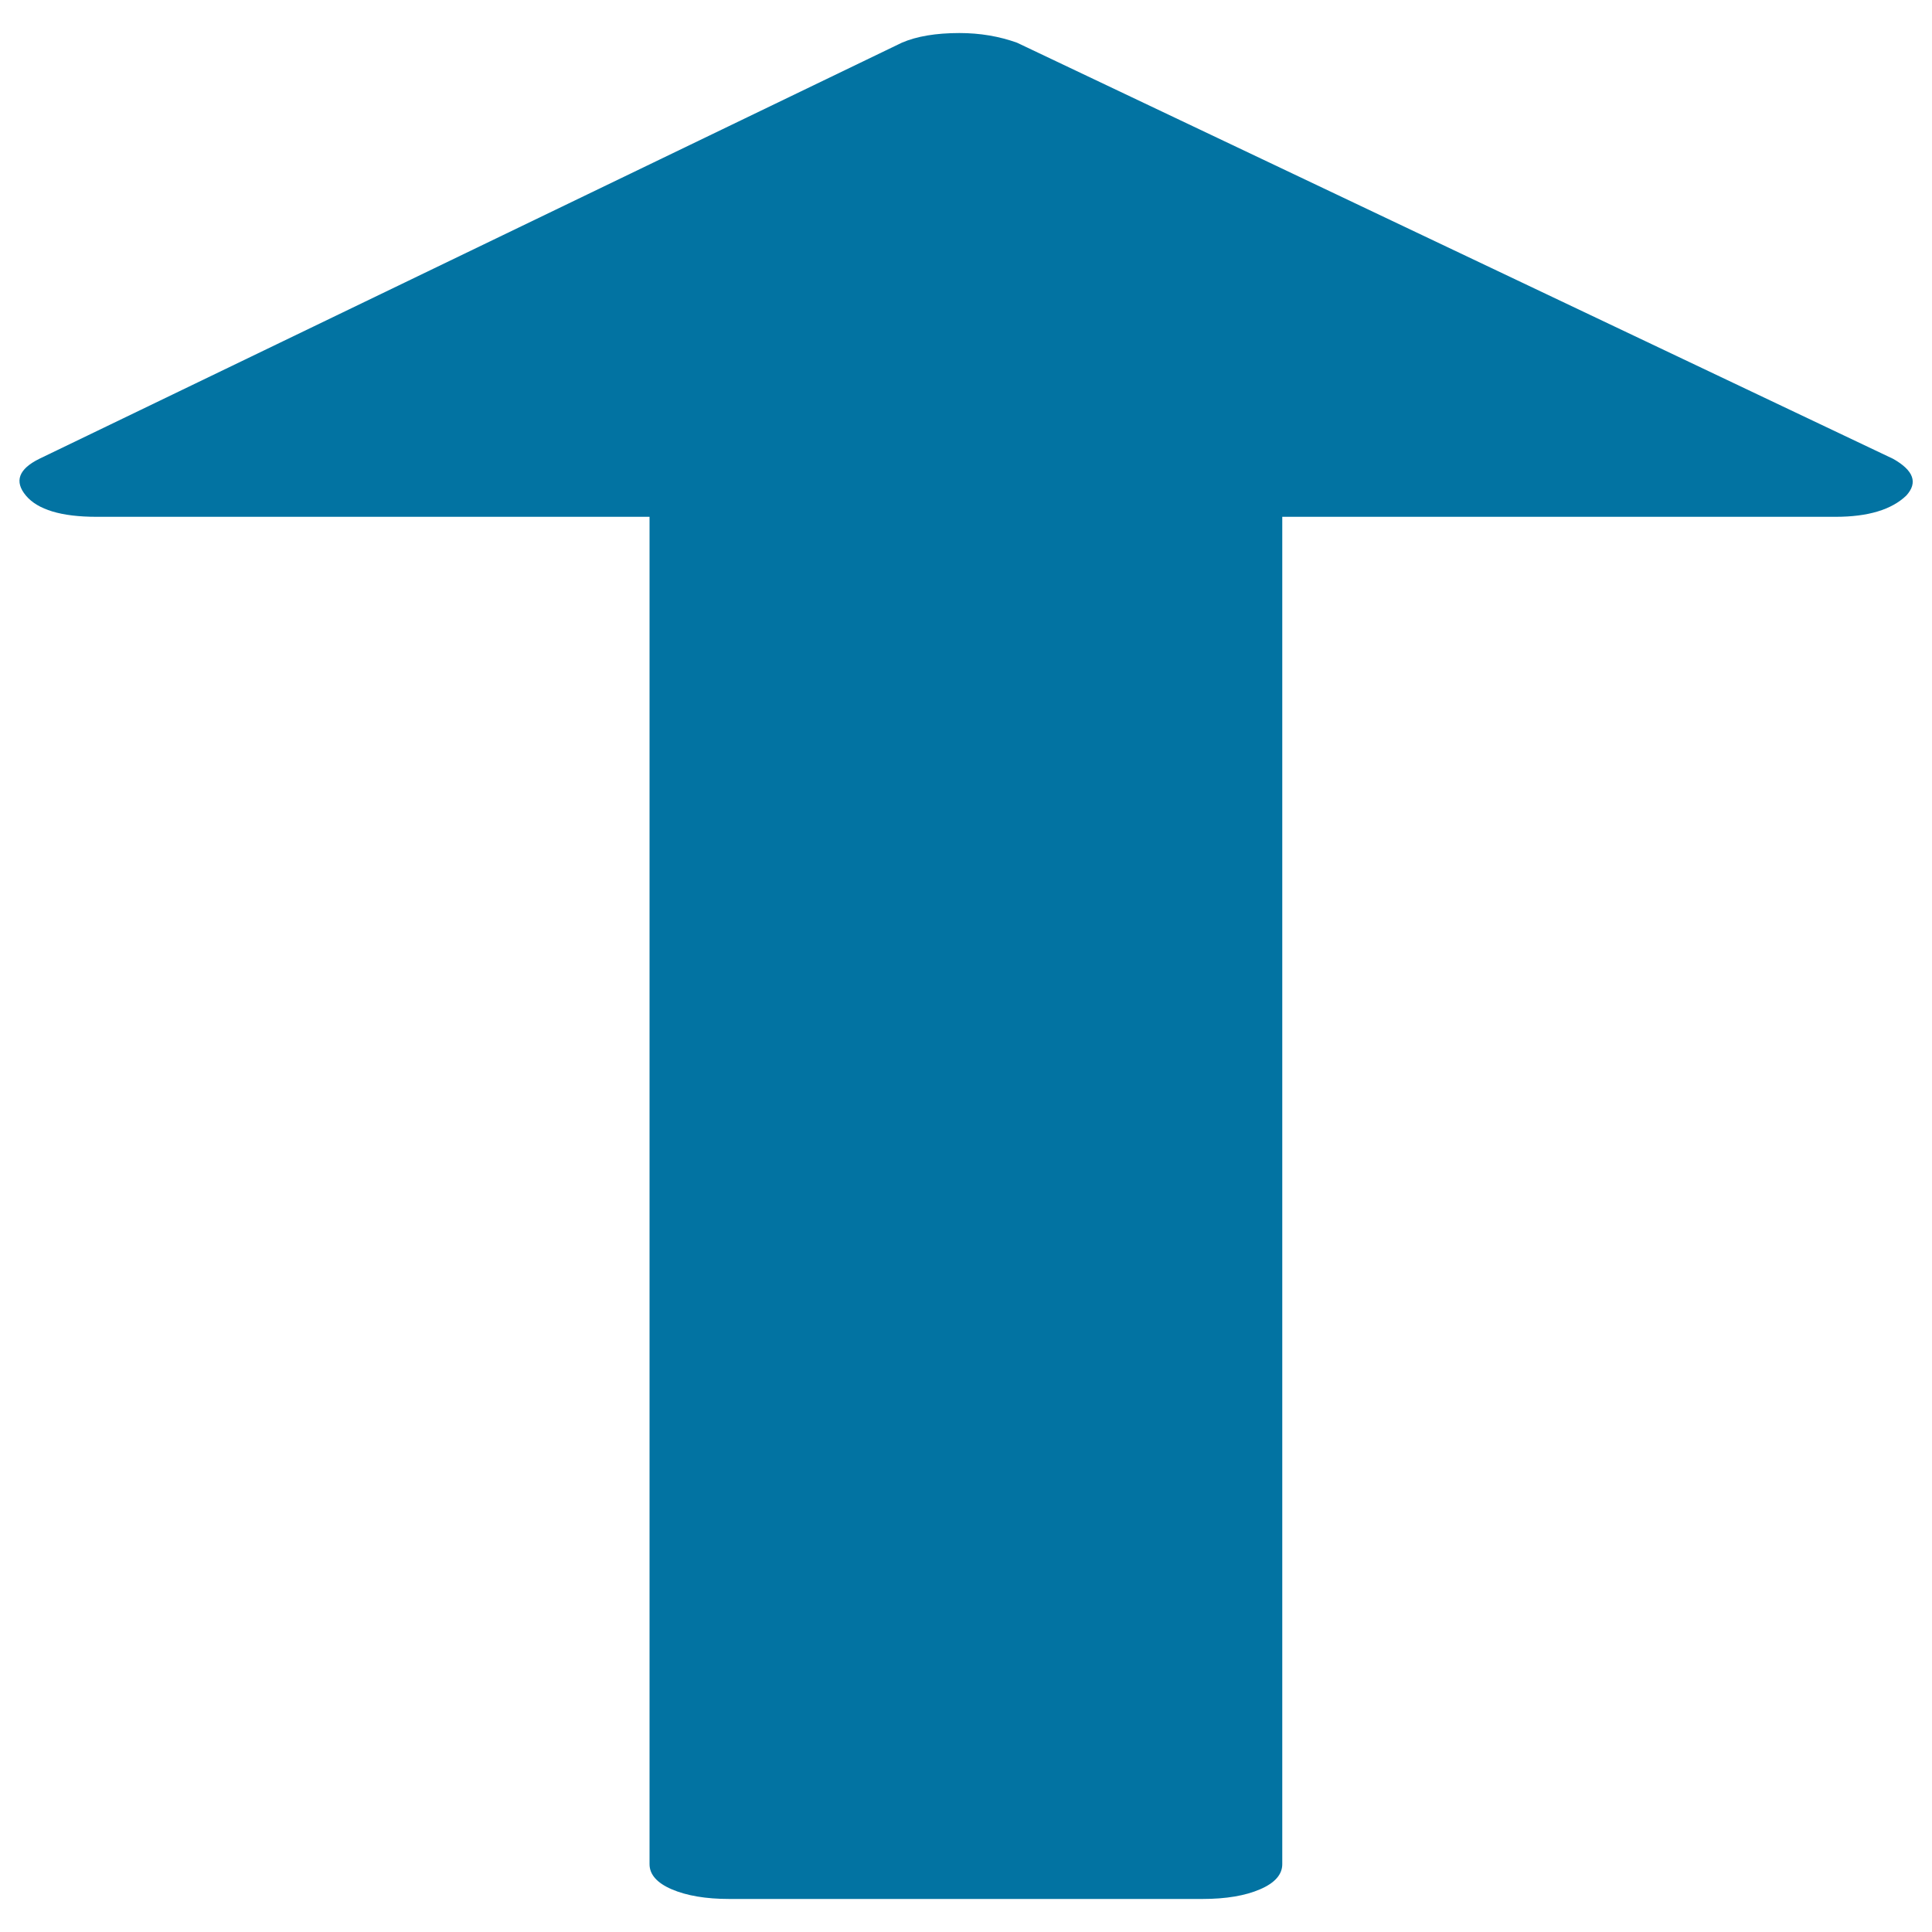
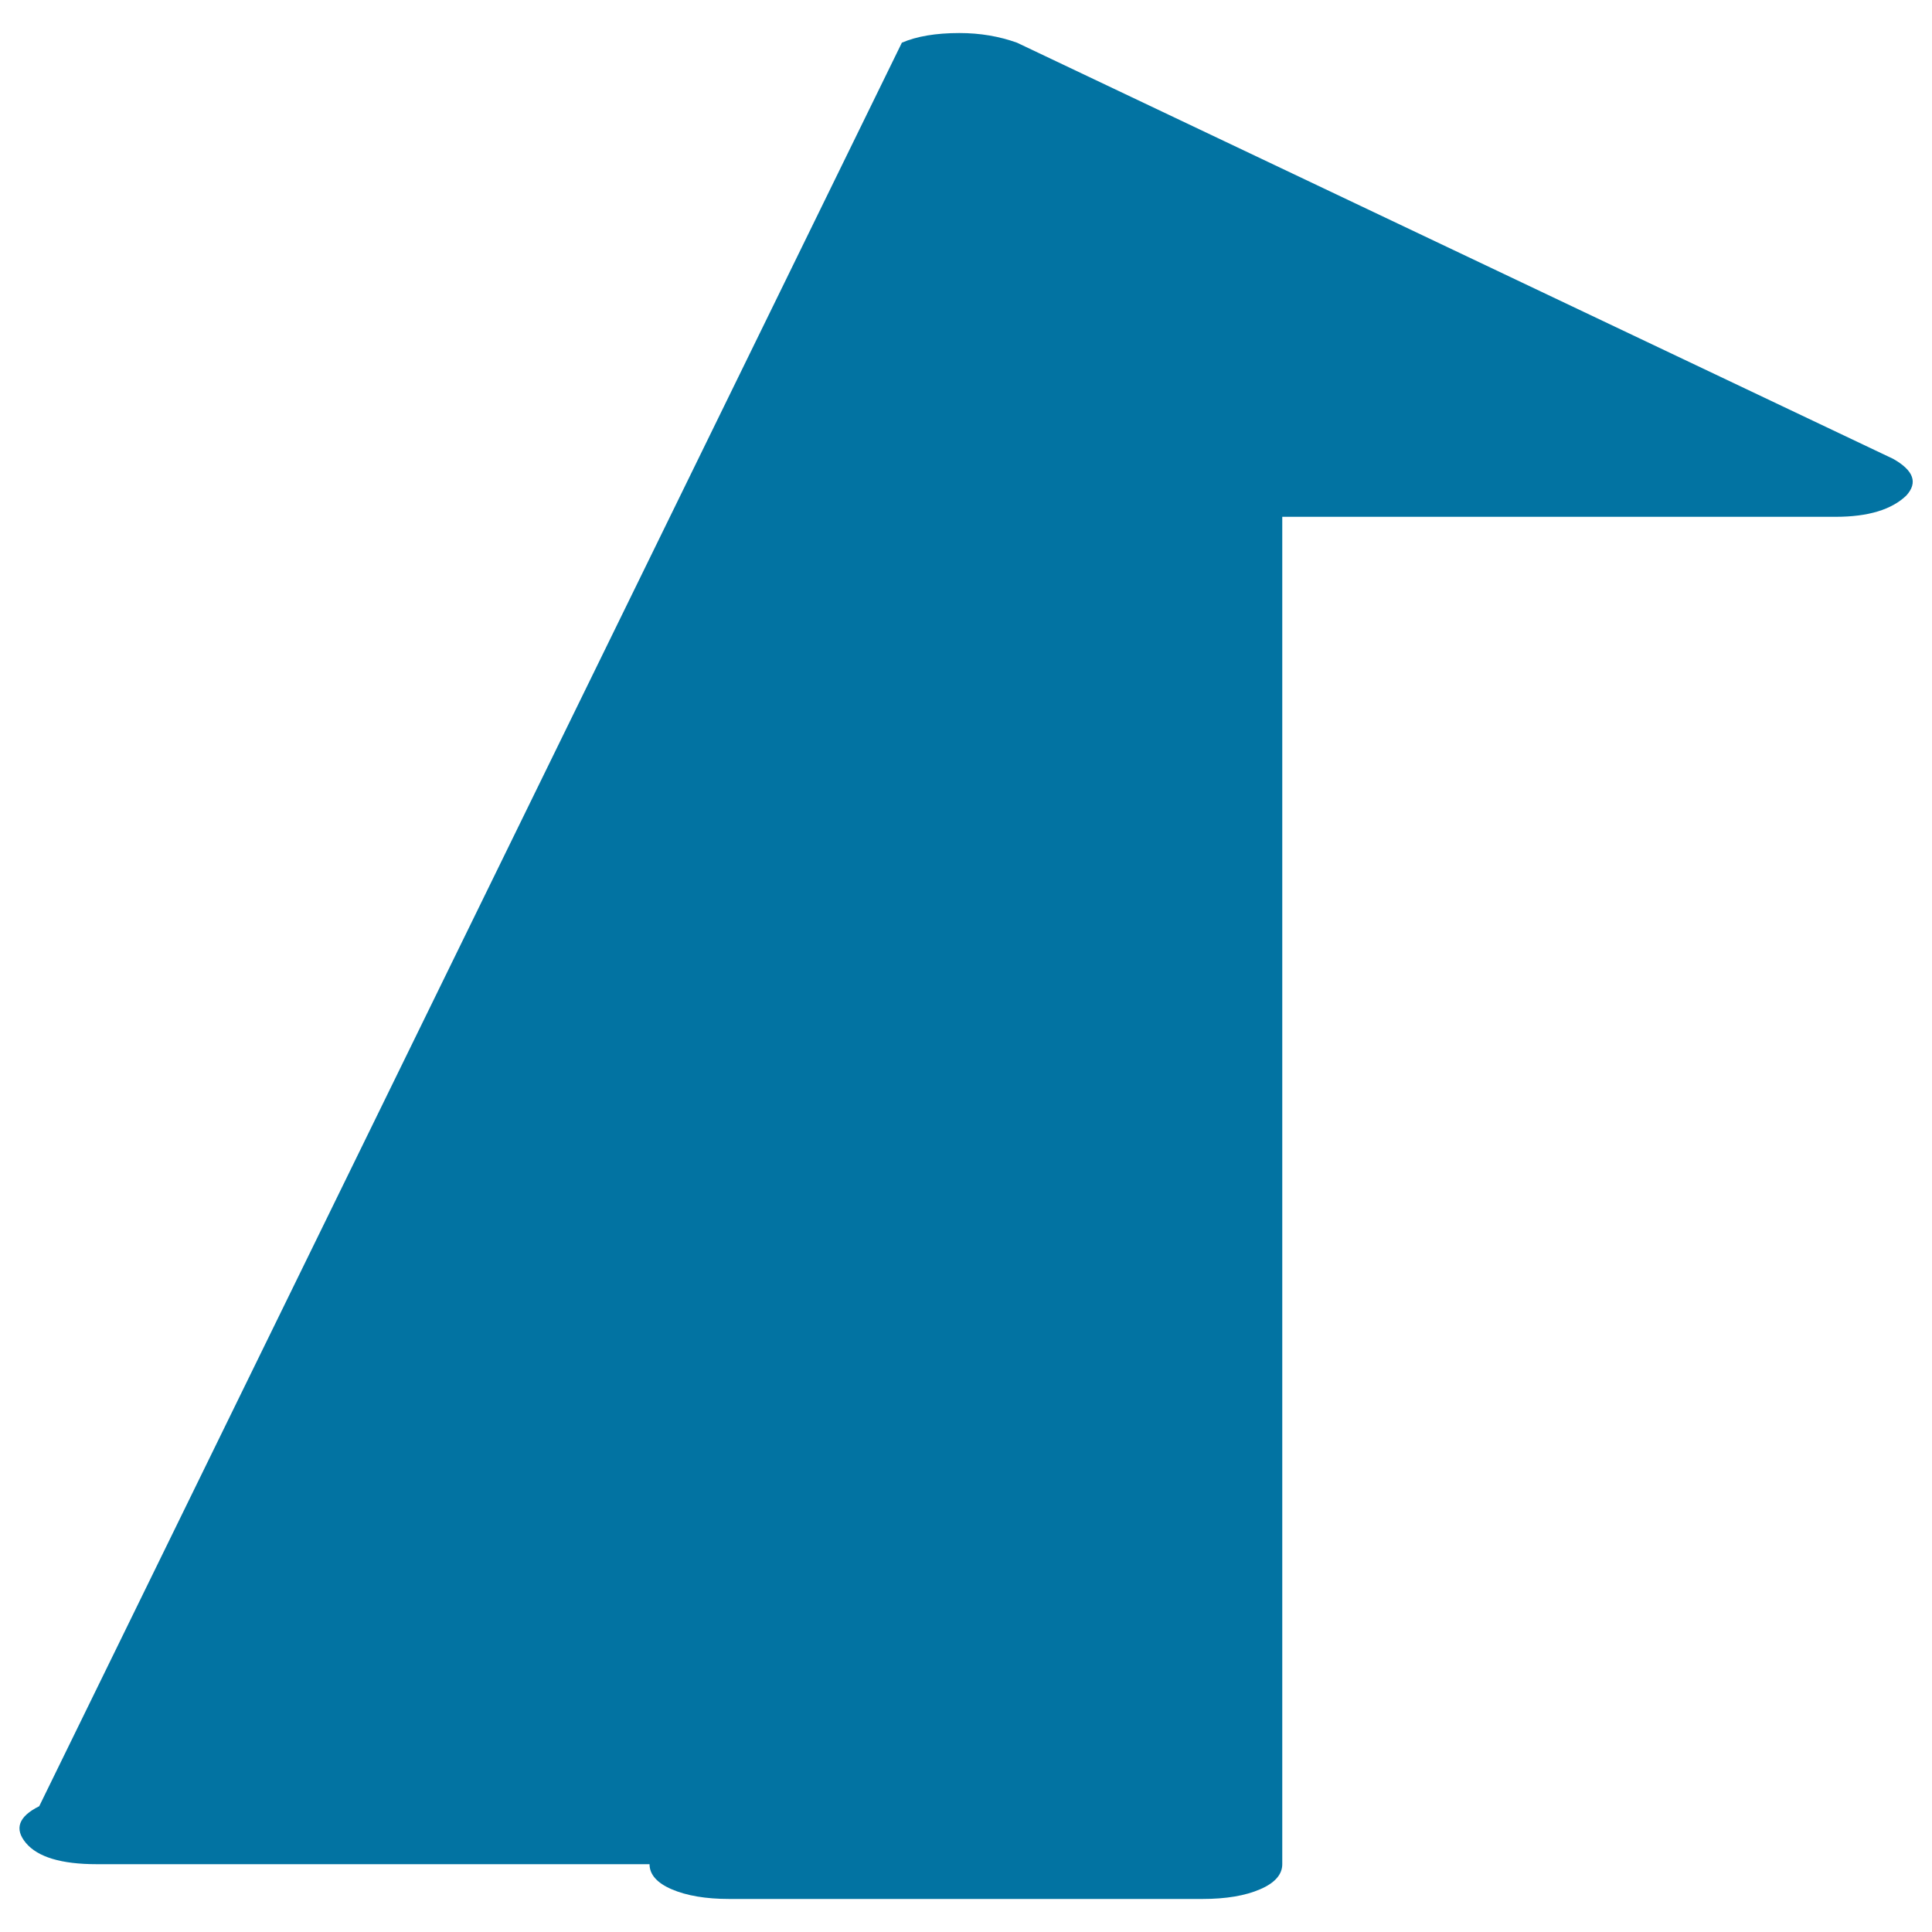
<svg xmlns="http://www.w3.org/2000/svg" viewBox="0 0 1000 1000" style="fill:#0273a2">
  <title>Up SVG icon</title>
-   <path d="M986.7,256.5c-7.6,7.3-19.8,11-36.6,11H663.7v697.4c0,5.3-3.8,9.7-11.5,13c-7.6,3.3-17.6,5-29.8,5H377.5c-12.2,0-22.1-1.7-29.8-5s-11.5-7.7-11.5-13V267.5H50c-18.3,0-30.5-3.7-36.6-11s-3.8-13.7,6.9-19L466.8,22.1c7.6-3.3,17.6-5,29.8-5c10.7,0,20.6,1.7,29.8,5l453.5,215.4C990.5,243.5,992.8,249.8,986.7,256.5L986.7,256.5z" />
+   <path d="M986.7,256.5c-7.6,7.3-19.8,11-36.6,11H663.7v697.4c0,5.3-3.8,9.7-11.5,13c-7.6,3.3-17.6,5-29.8,5H377.5c-12.2,0-22.1-1.7-29.8-5s-11.5-7.7-11.5-13H50c-18.3,0-30.5-3.7-36.6-11s-3.8-13.7,6.9-19L466.8,22.1c7.6-3.3,17.6-5,29.8-5c10.7,0,20.6,1.7,29.8,5l453.5,215.4C990.5,243.5,992.8,249.8,986.7,256.5L986.7,256.5z" />
</svg>